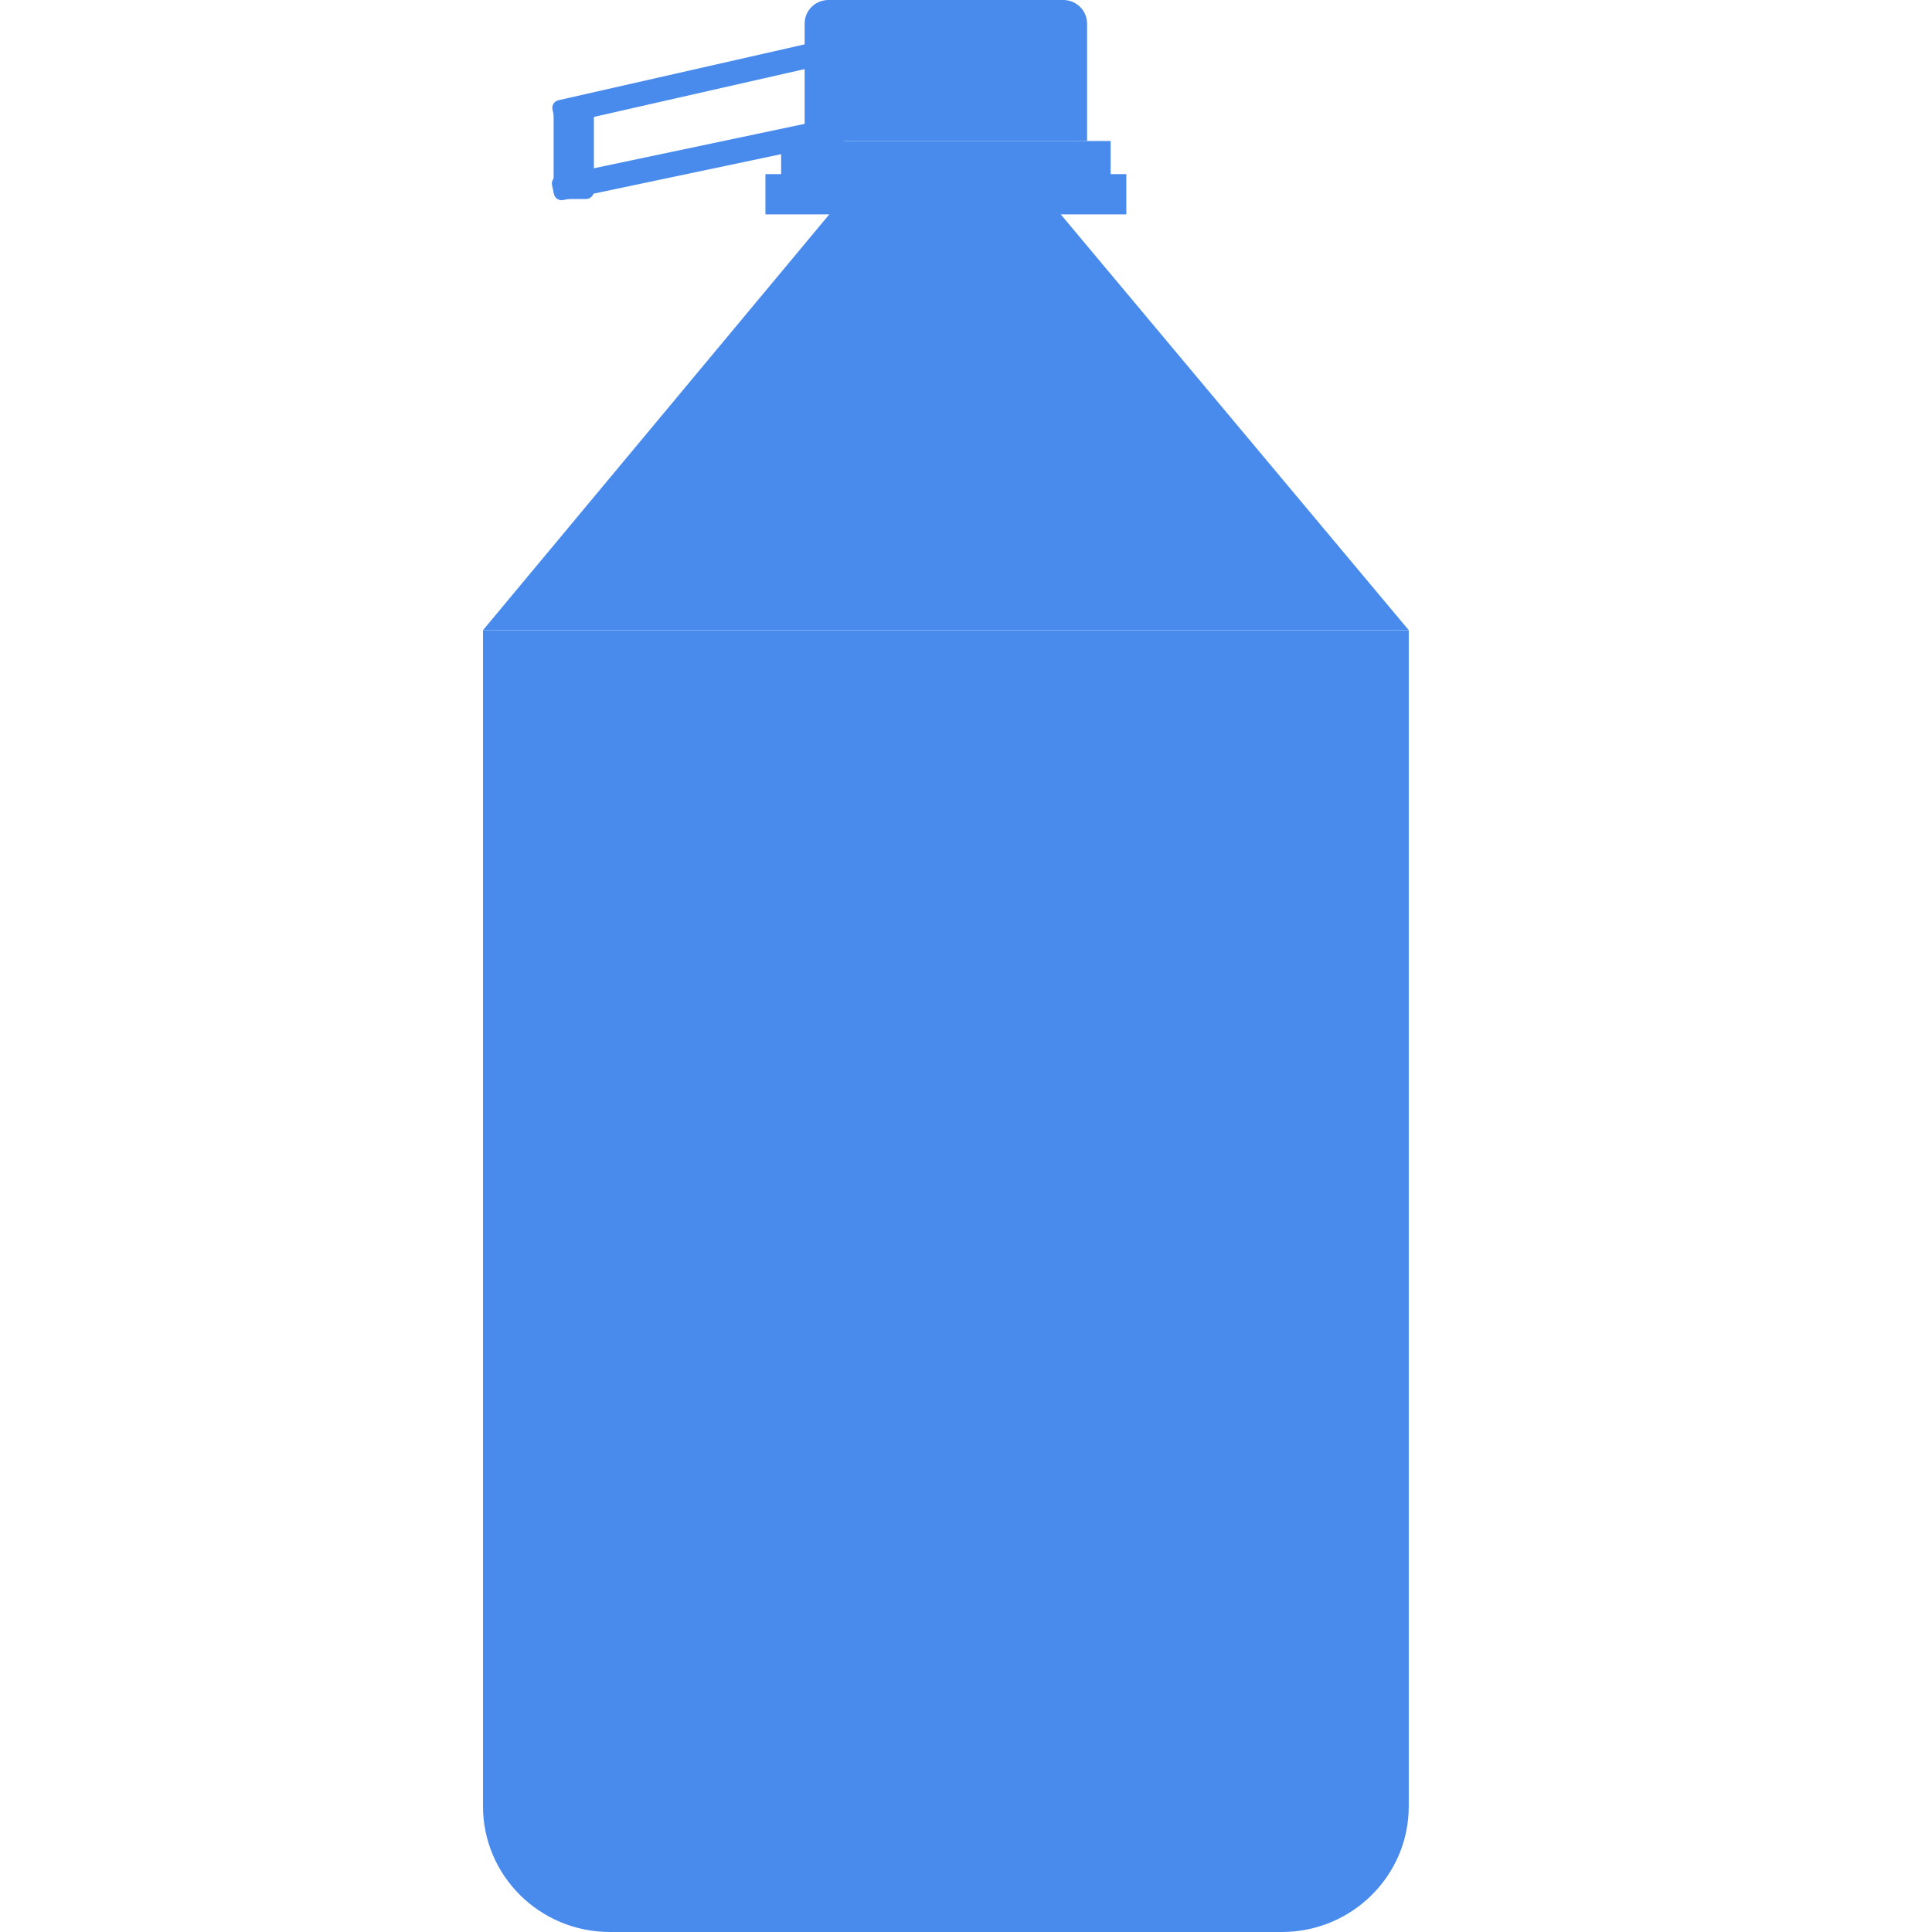
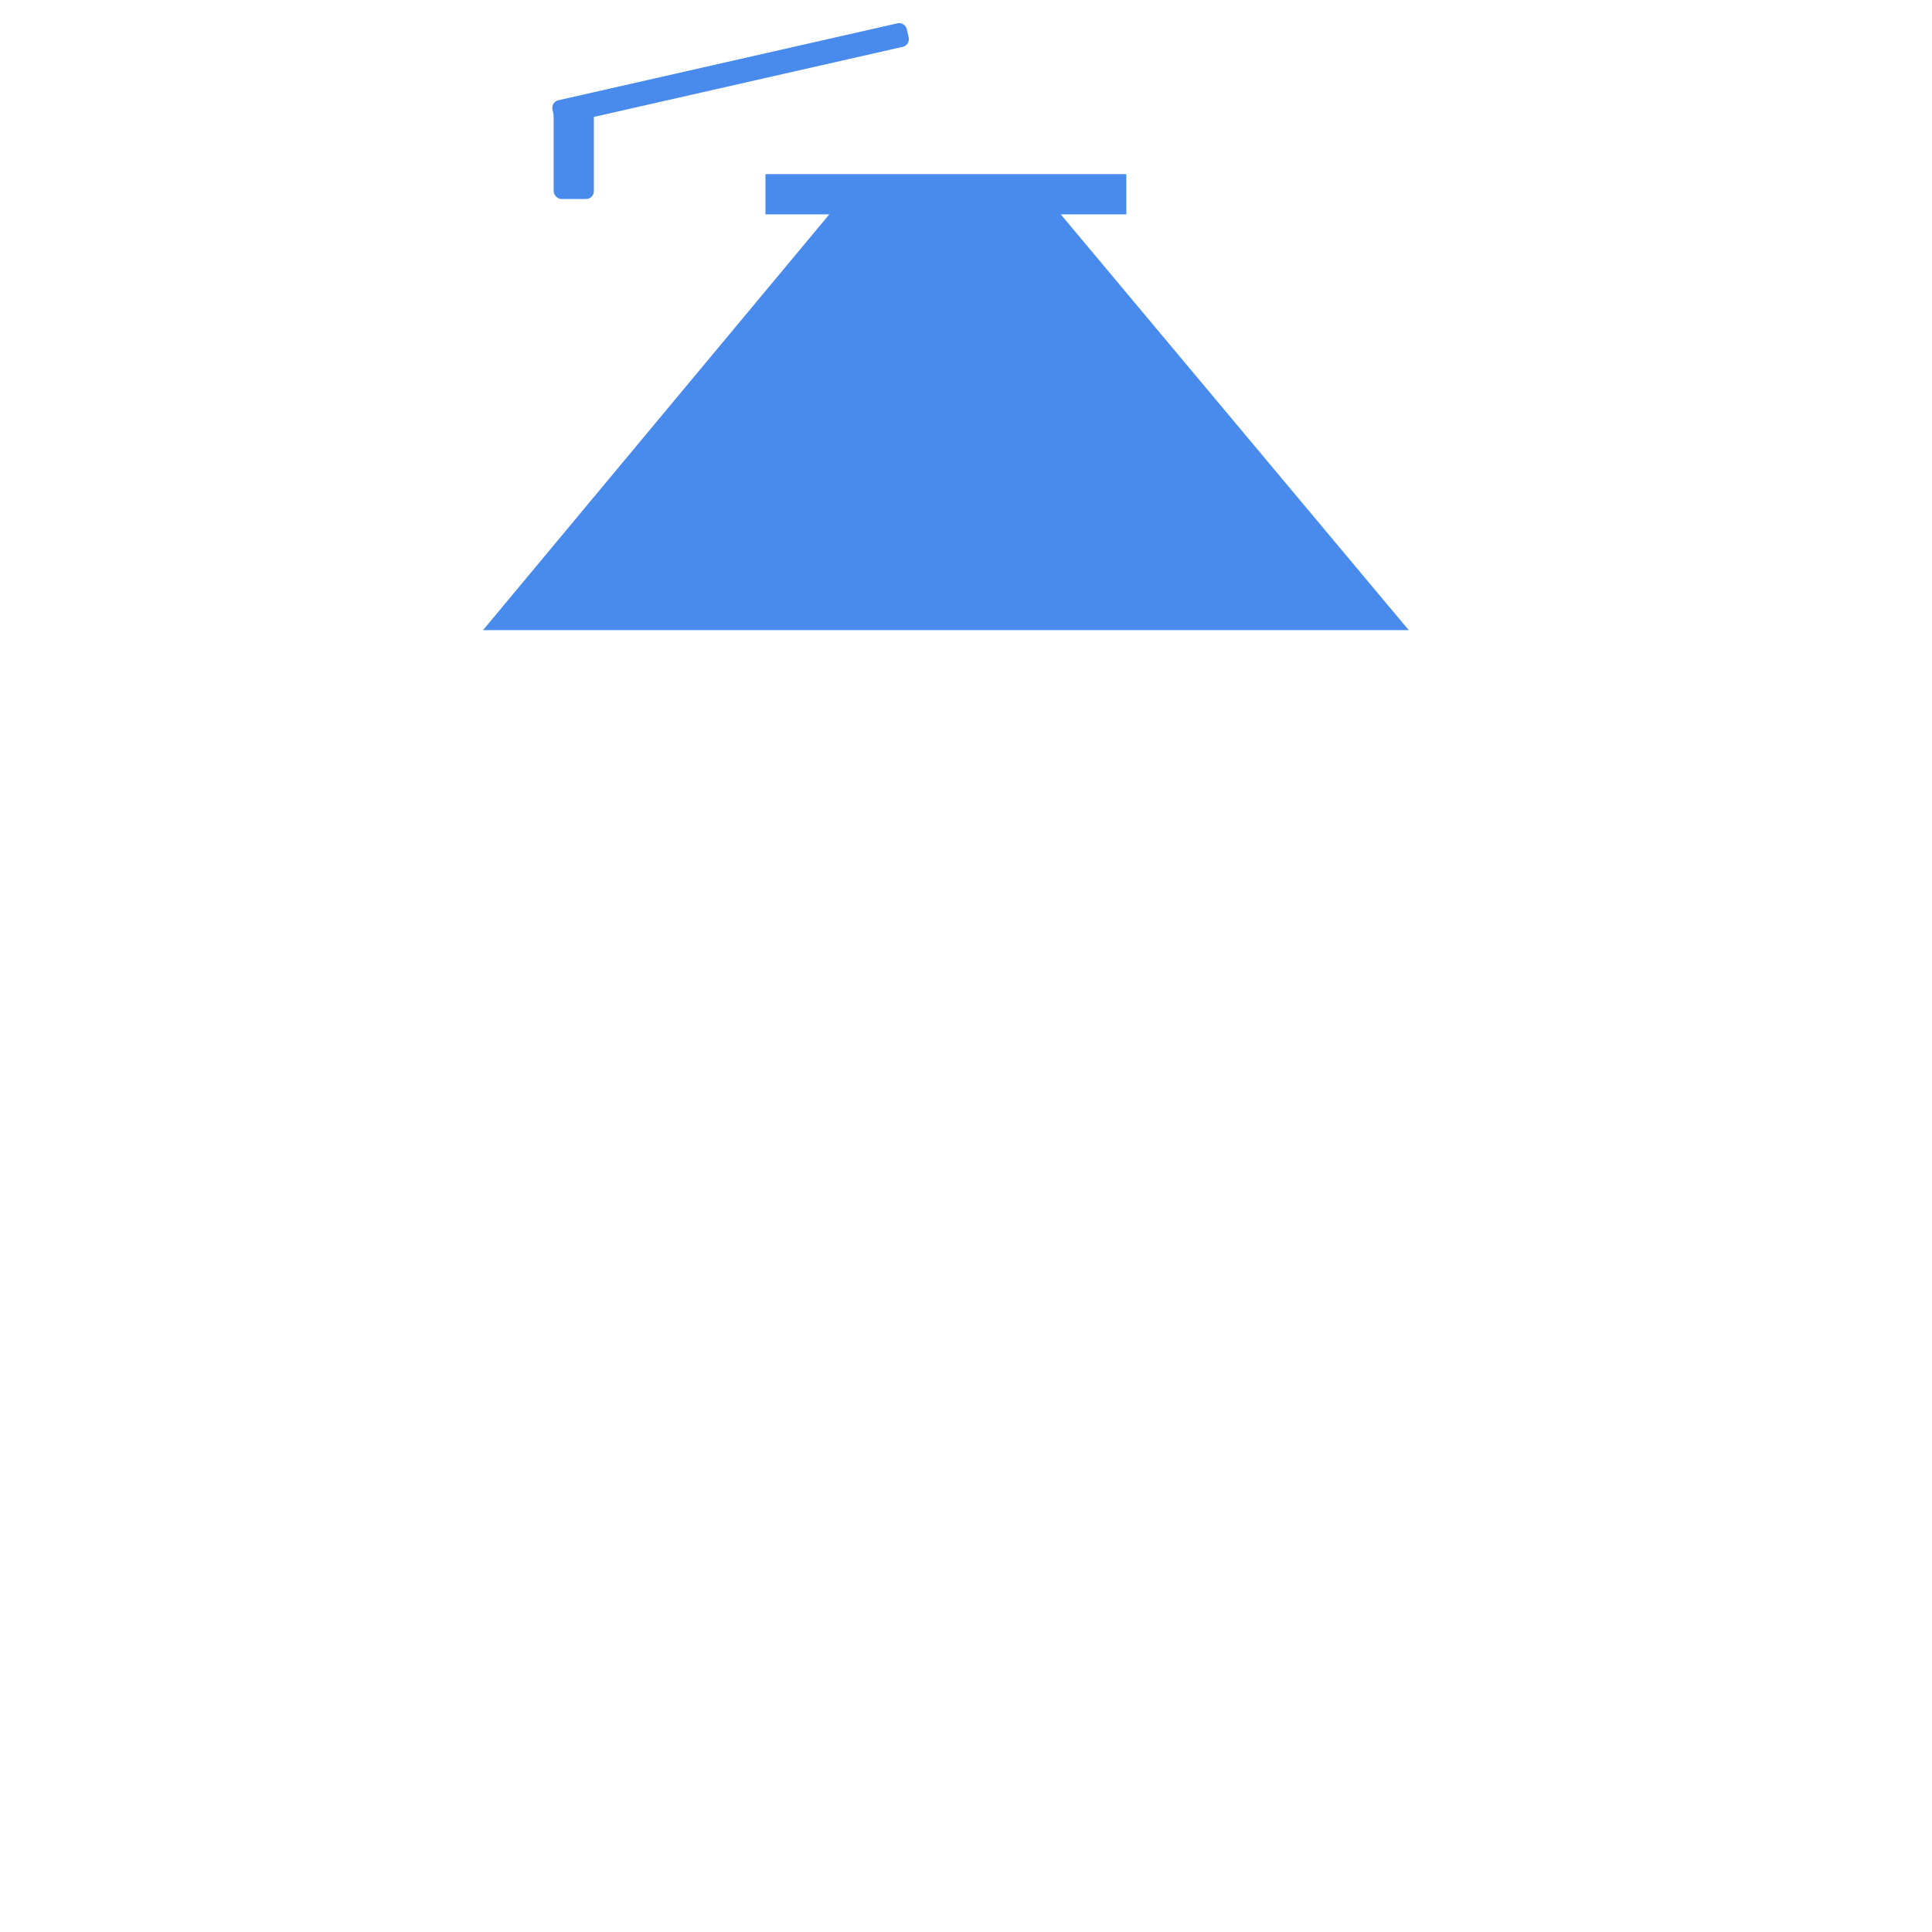
<svg xmlns="http://www.w3.org/2000/svg" width="48px" height="48px" viewBox="0 0 48 48" version="1.1">
  <title>icon-ma-cuve</title>
  <g id="icon-ma-cuve" stroke="none" stroke-width="1" fill="none" fill-rule="evenodd">
    <g transform="translate(12, 0)" fill="#498BED" fill-rule="nonzero">
-       <path d="M0,15.657 L23,15.657 L23,44.878 C23,46.602 21.588,48 19.846,48 L3.154,48 C1.412,48 0,46.602 0,44.878 L0,15.657 Z" id="Path" />
      <polygon id="Path" points="11.5 5.15 14.207 5.15 23 15.656 0 15.656 8.75 5.15" />
      <rect id="Rectangle" x="7.017" y="4.326" width="8.966" height="1" />
-       <rect id="Rectangle" x="7.407" y="3.503" width="8.186" height="1" />
-       <path d="M7.991,0.585 C7.991,0.262 8.256,0 8.583,0 L14.417,0 C14.743,0 15.008,0.262 15.008,0.585 L15.008,3.502 L7.991,3.502 L7.991,0.585 Z" id="Path" />
-       <path d="M1.839,3.482 L10.286,3.499 C10.393,3.499 10.48,3.586 10.481,3.694 L10.481,3.92 C10.481,4.028 10.394,4.115 10.286,4.116 C10.286,4.116 10.286,4.116 10.286,4.116 L1.839,4.098 C1.731,4.098 1.644,4.011 1.644,3.904 L1.644,3.677 C1.643,3.57 1.731,3.482 1.838,3.482 C1.839,3.482 1.839,3.482 1.839,3.482 Z" id="Rectangle" transform="translate(6.062, 3.799) rotate(-12.008) translate(-6.062, -3.799) " />
      <path d="M1.834,1.518 L10.47,1.537 C10.577,1.537 10.664,1.624 10.664,1.731 L10.665,1.94 C10.665,2.048 10.578,2.136 10.47,2.136 C10.47,2.136 10.47,2.136 10.469,2.136 L1.833,2.117 C1.726,2.117 1.639,2.03 1.638,1.922 L1.638,1.713 C1.638,1.605 1.725,1.518 1.833,1.518 C1.833,1.518 1.833,1.518 1.834,1.518 Z" id="Rectangle" transform="translate(6.151, 1.827) rotate(-12.91) translate(-6.151, -1.827) " />
      <rect id="Rectangle" x="1.755" y="2.678" width="1" height="2.266" rx="0.195" />
    </g>
  </g>
</svg>